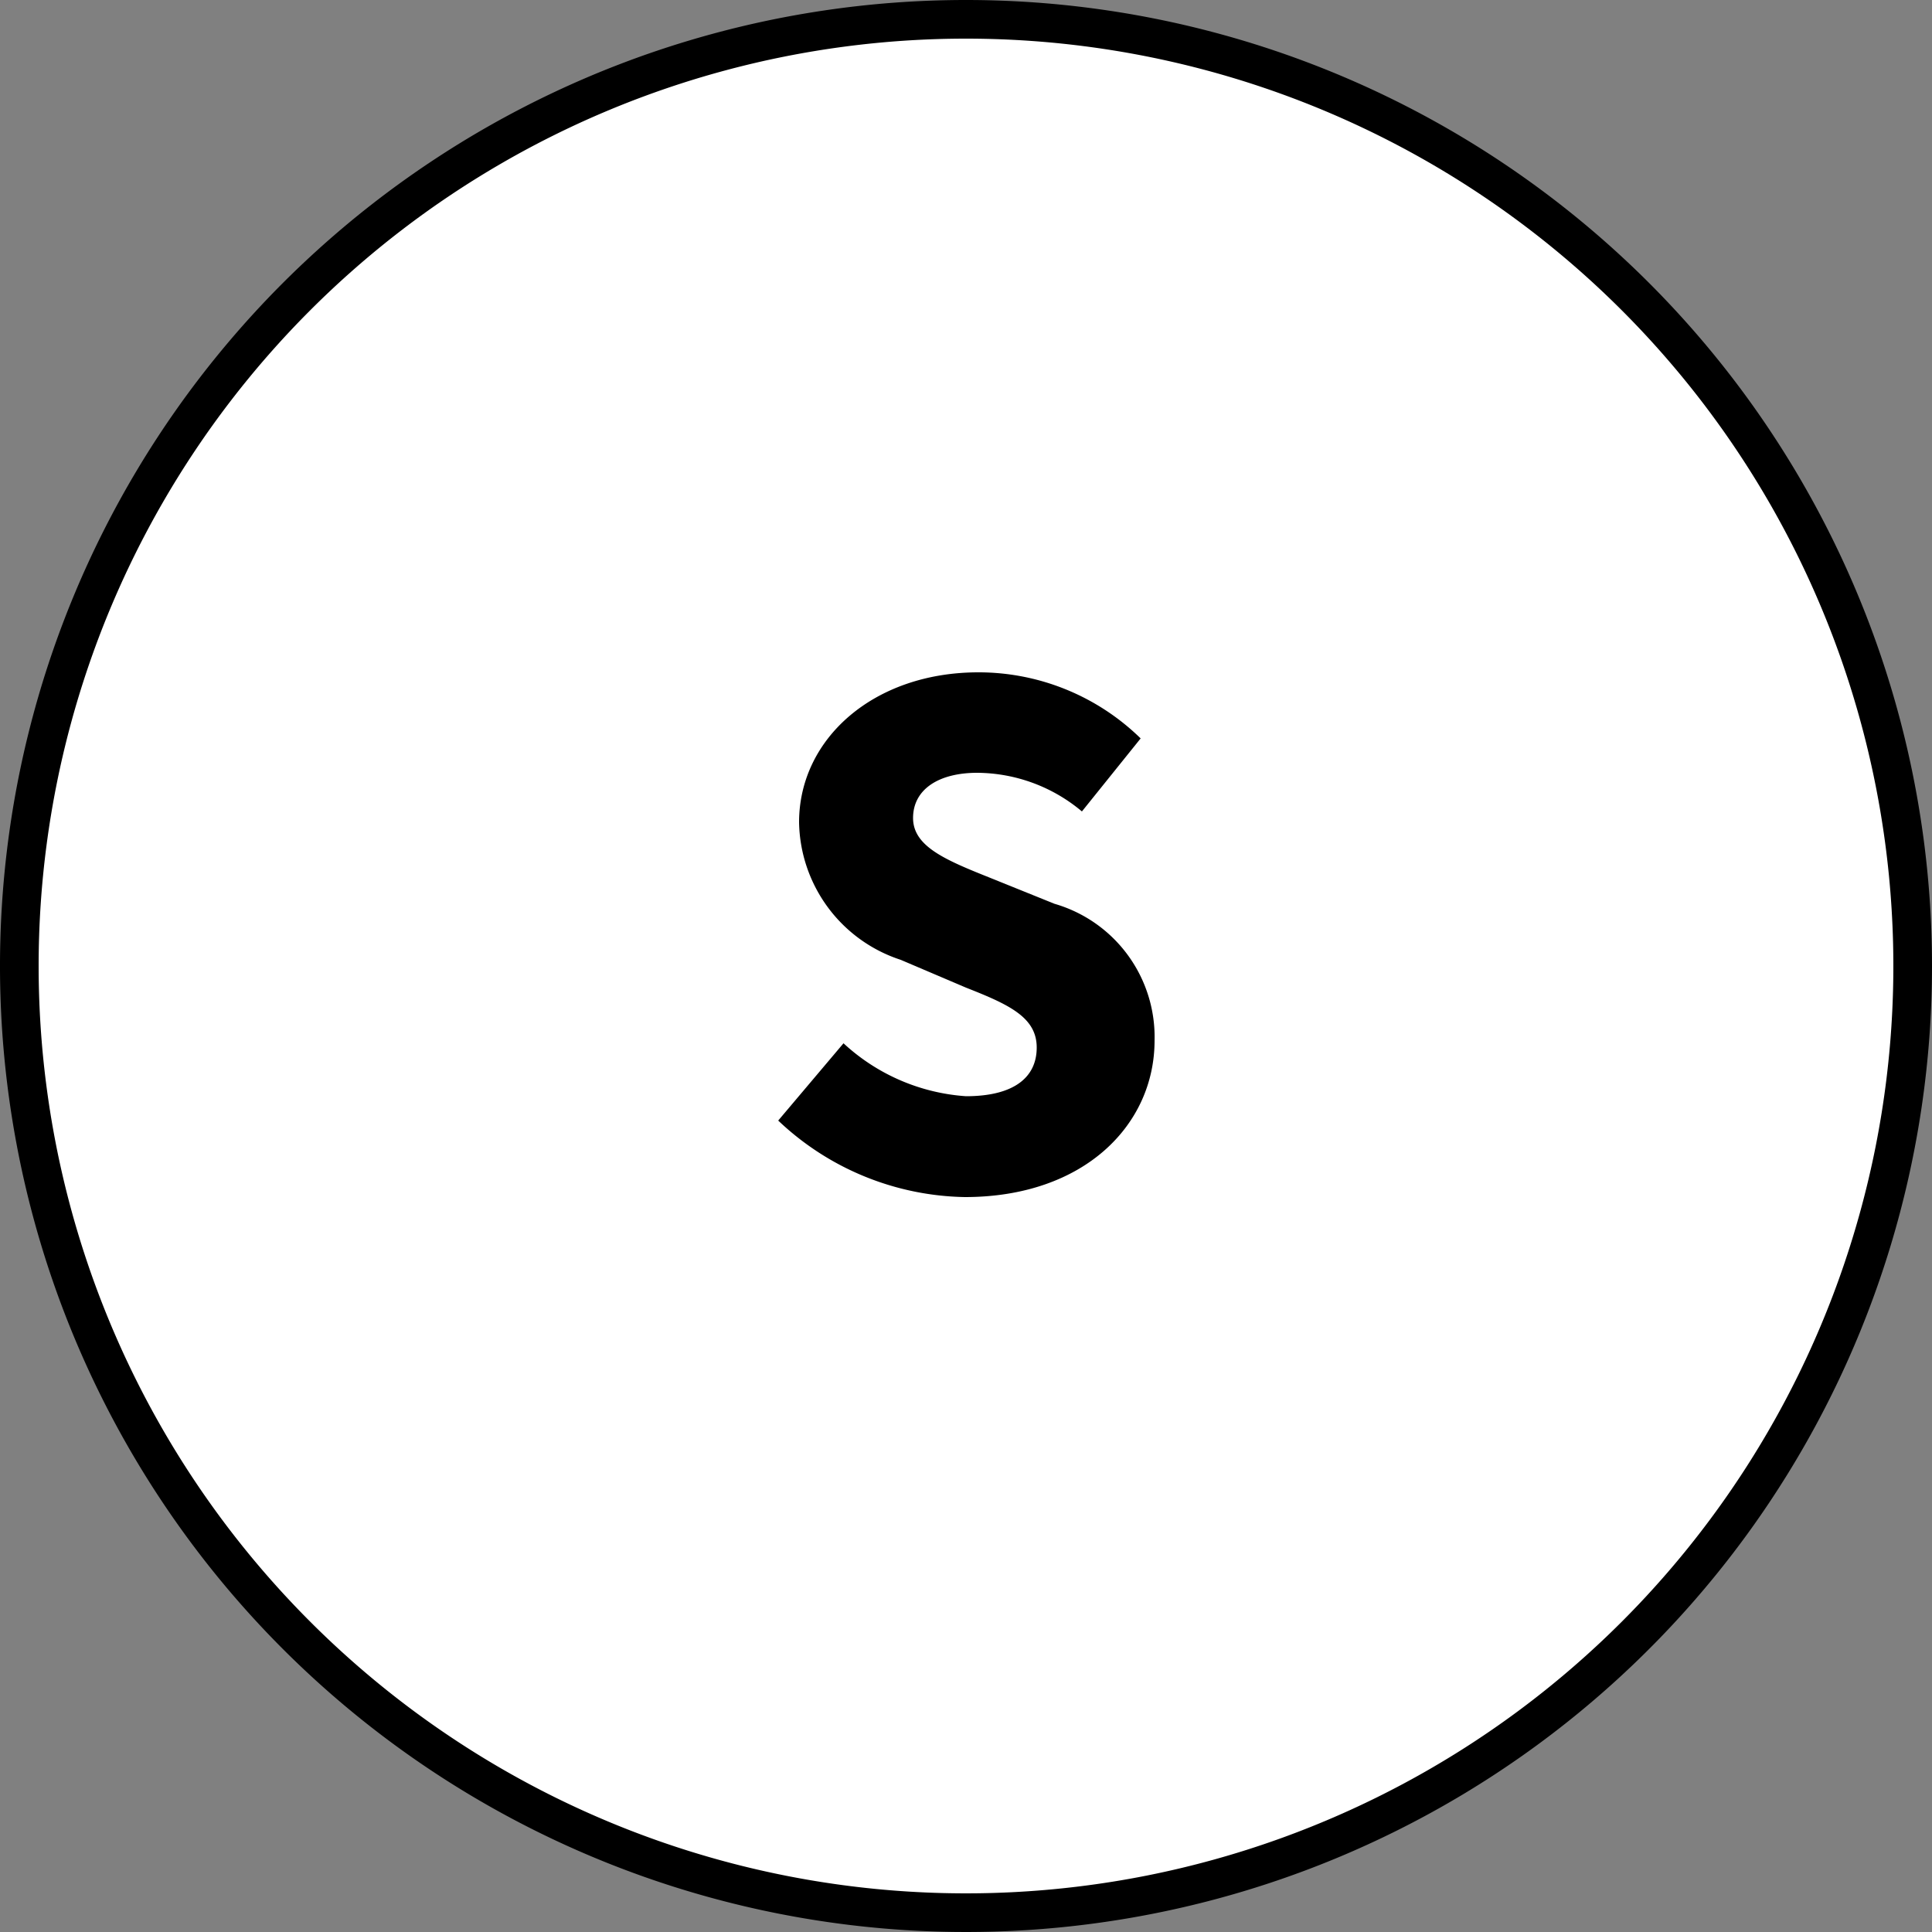
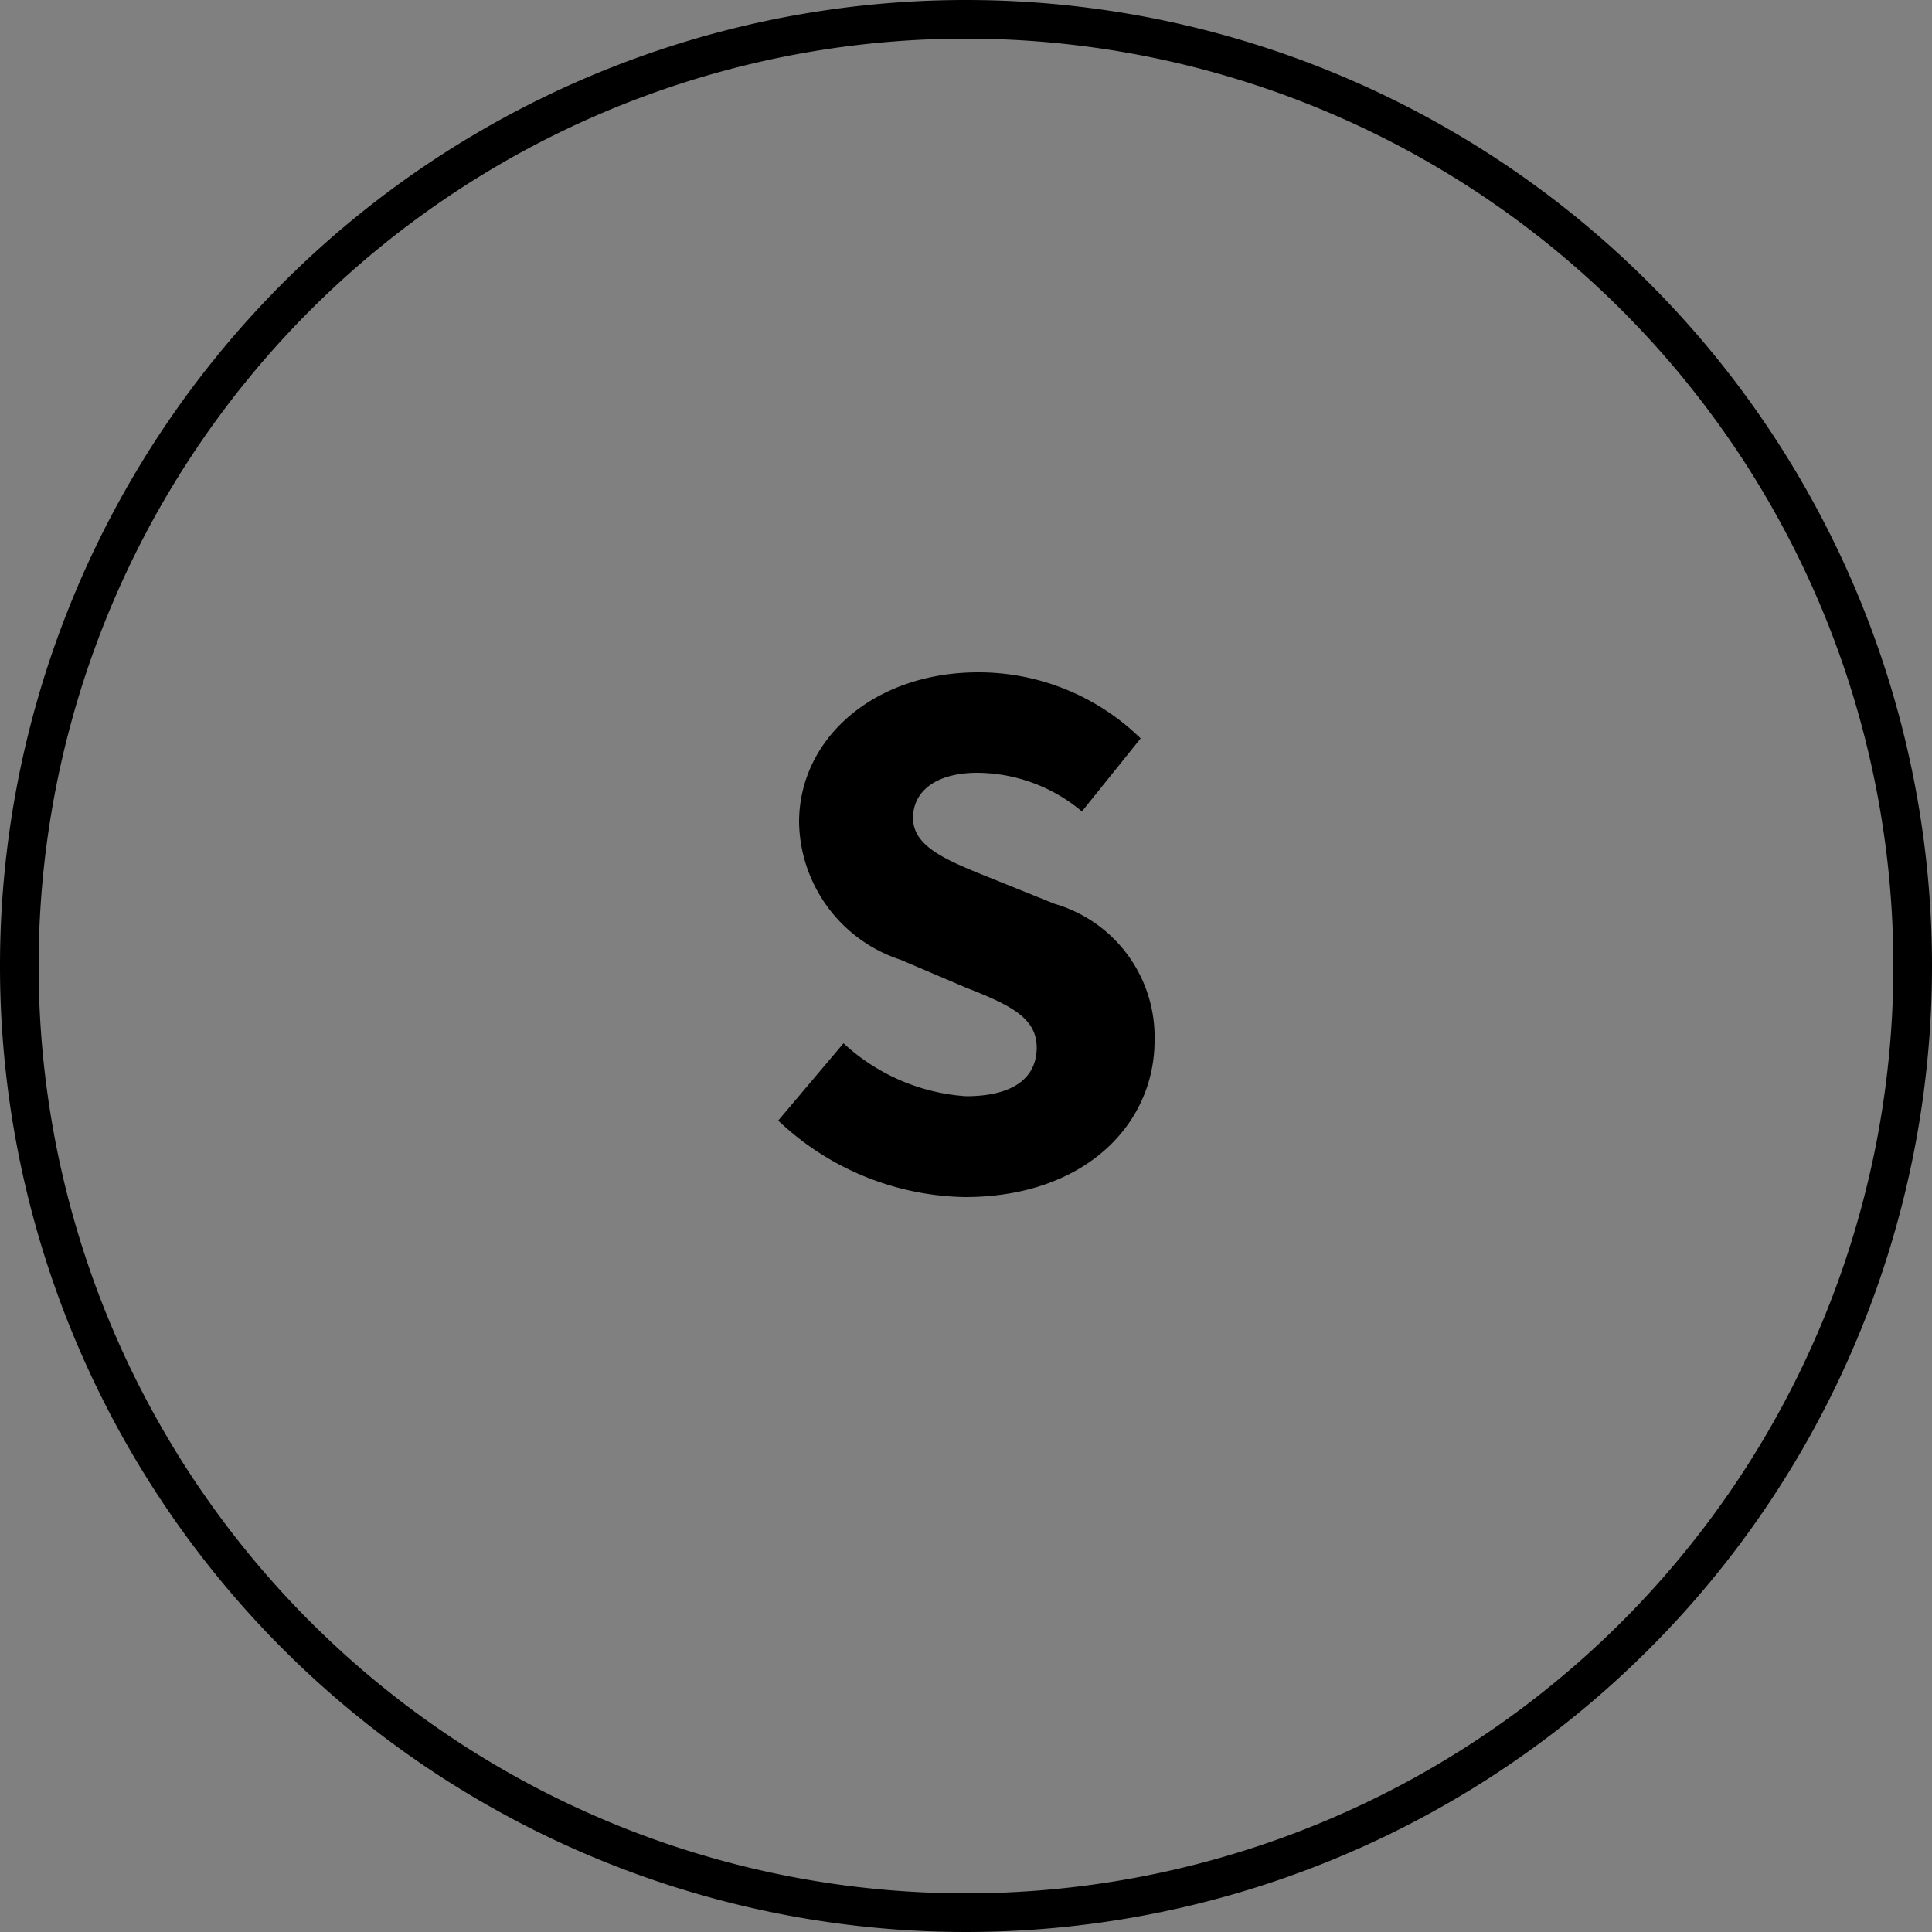
<svg xmlns="http://www.w3.org/2000/svg" id="Livello_1" data-name="Livello 1" viewBox="0 0 50 50">
  <rect x="0" y="0" width="50" height="50" fill="#808080" stroke="none" />
  <defs>
    <style>.cls-1{fill:#fff;}</style>
  </defs>
-   <circle class="cls-1" cx="25" cy="25" r="24.5" />
  <path d="M25,1A24,24,0,1,1,1,25,24,24,0,0,1,25,1m0-1A25,25,0,1,0,50,25,25,25,0,0,0,25,0Z" />
  <path d="M20.14,29l1.69-2A5.18,5.18,0,0,0,25,28.37c1.23,0,1.83-.48,1.83-1.26S26.12,26,25,25.56l-1.69-.72a3.81,3.81,0,0,1-2.63-3.56c0-2.16,1.93-3.88,4.64-3.88a6,6,0,0,1,4.2,1.71L28,21a4.25,4.25,0,0,0-2.71-1c-1,0-1.66.43-1.66,1.17s.85,1.09,2,1.55l1.66.67a3.59,3.59,0,0,1,2.59,3.54c0,2.17-1.81,4.05-4.91,4.05A7.19,7.19,0,0,1,20.14,29Z" />
</svg>